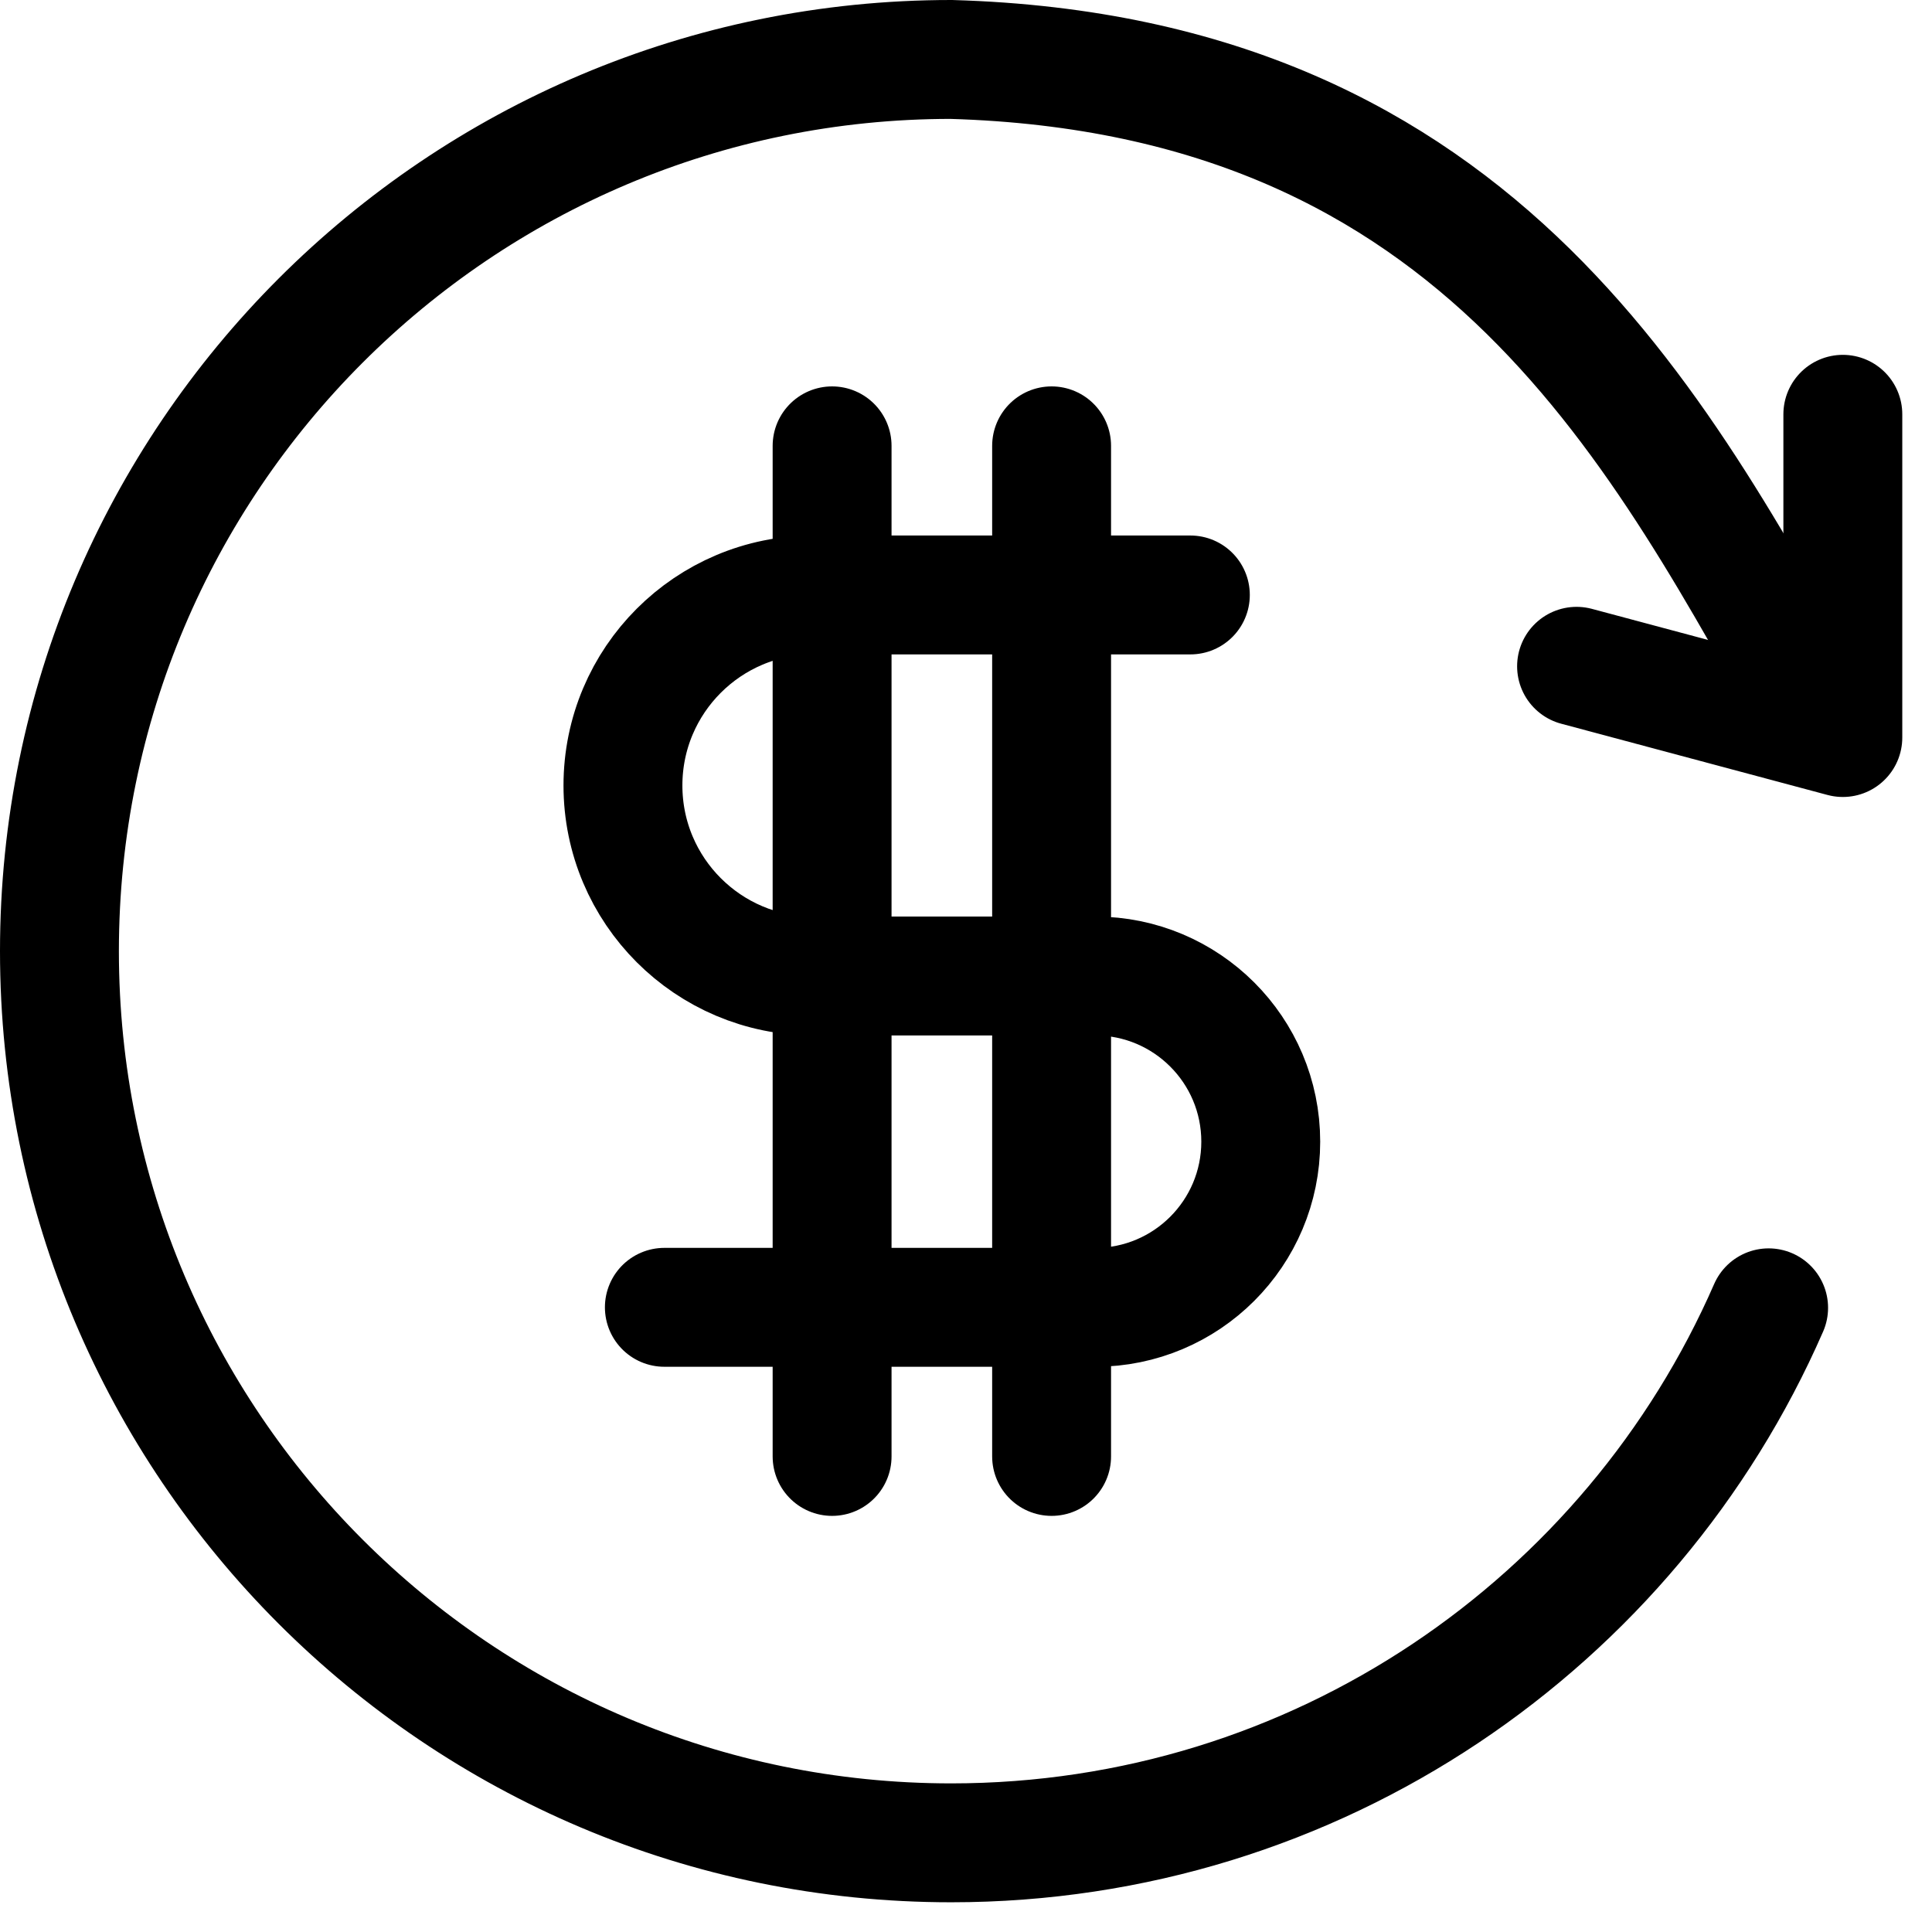
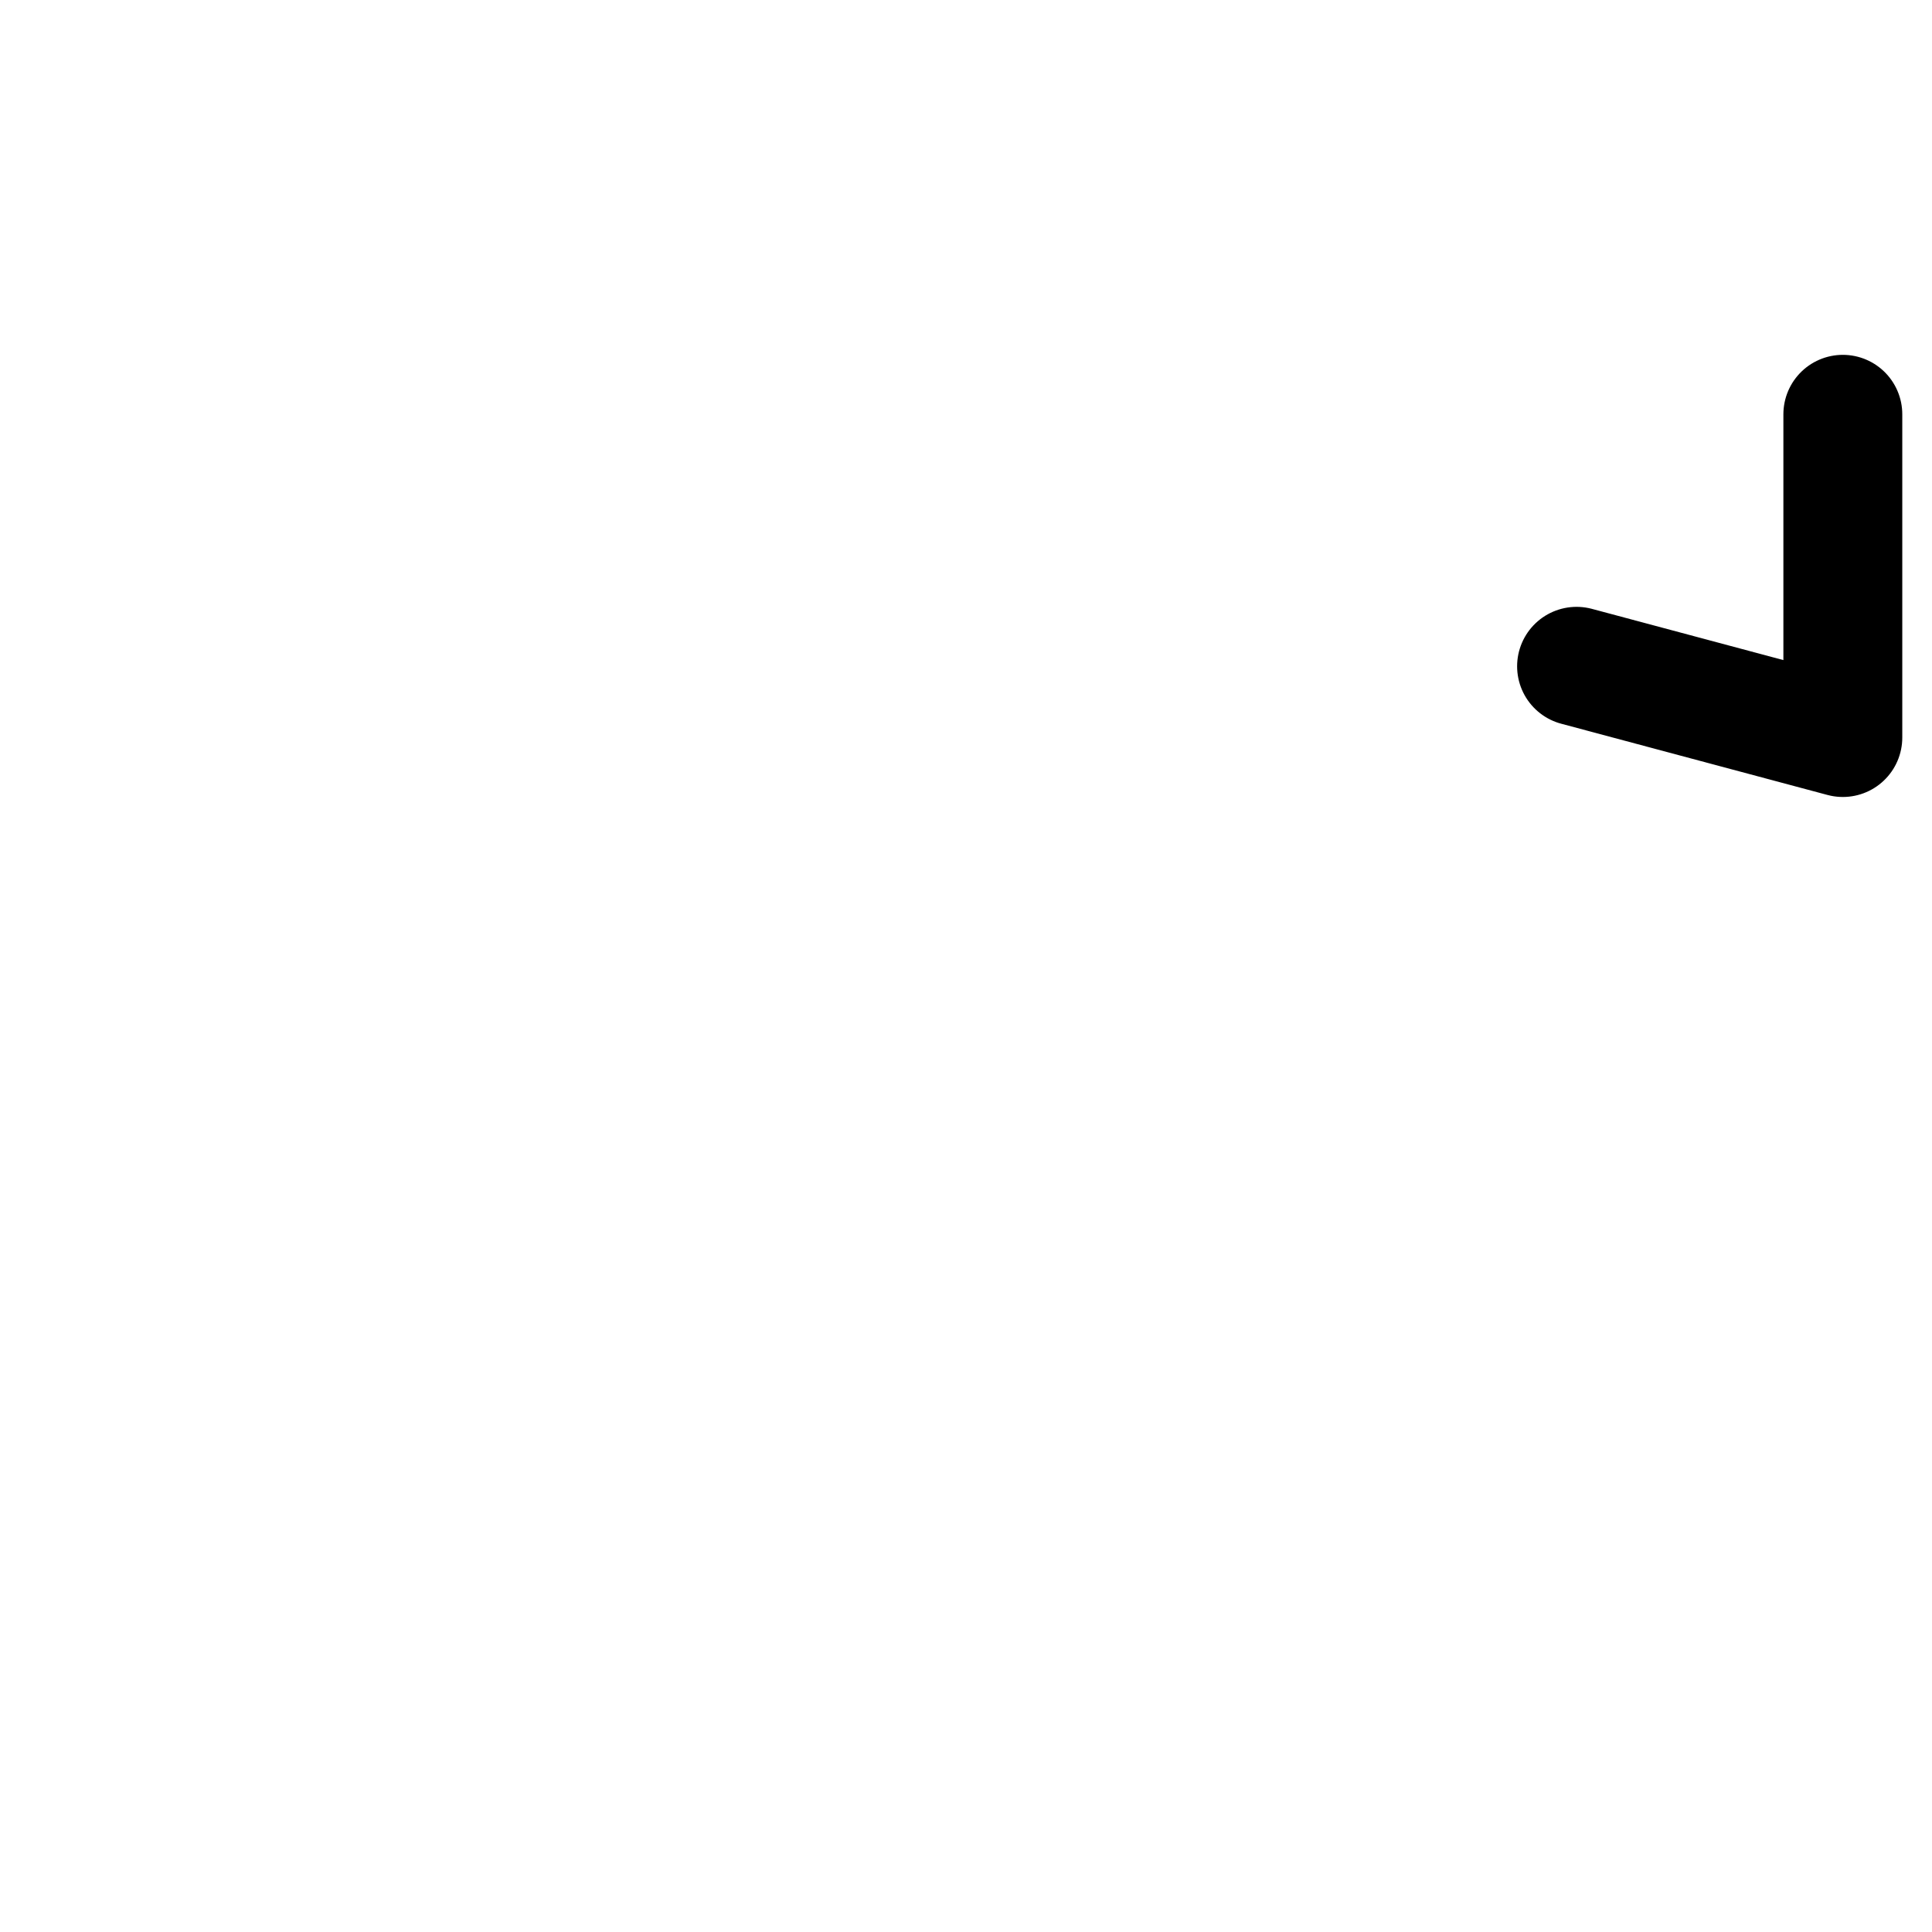
<svg xmlns="http://www.w3.org/2000/svg" fill="none" viewBox="0 0 39 39" height="39" width="39">
-   <path stroke-linejoin="round" stroke-linecap="round" stroke-width="2.4" stroke="black" d="M36.825 14.638C33.575 8.888 30.012 1.513 19.2 1.2C9.259 1.2 1.2 9.259 1.2 19.2C1.2 29.141 9.259 37.2 19.2 37.2C26.581 37.2 32.925 32.758 35.702 26.4" />
  <path stroke-linejoin="round" stroke-linecap="round" stroke-width="2.4" stroke="black" d="M37.2 8.363V14.888L31.825 13.45" />
-   <path stroke-linecap="round" stroke-width="2.4" stroke="black" d="M24.029 12.01H16.421C14.297 12.01 12.575 13.732 12.575 15.856C12.575 17.98 14.297 19.702 16.421 19.702H22.106C23.953 19.702 25.45 21.199 25.45 23.046C25.45 24.893 23.953 26.39 22.106 26.39H13.411" />
-   <path stroke-linecap="round" stroke-width="2.4" stroke="black" d="M16.797 9V29.4" />
-   <path stroke-linecap="round" stroke-width="2.4" stroke="black" d="M21.228 9V29.4" />
</svg>